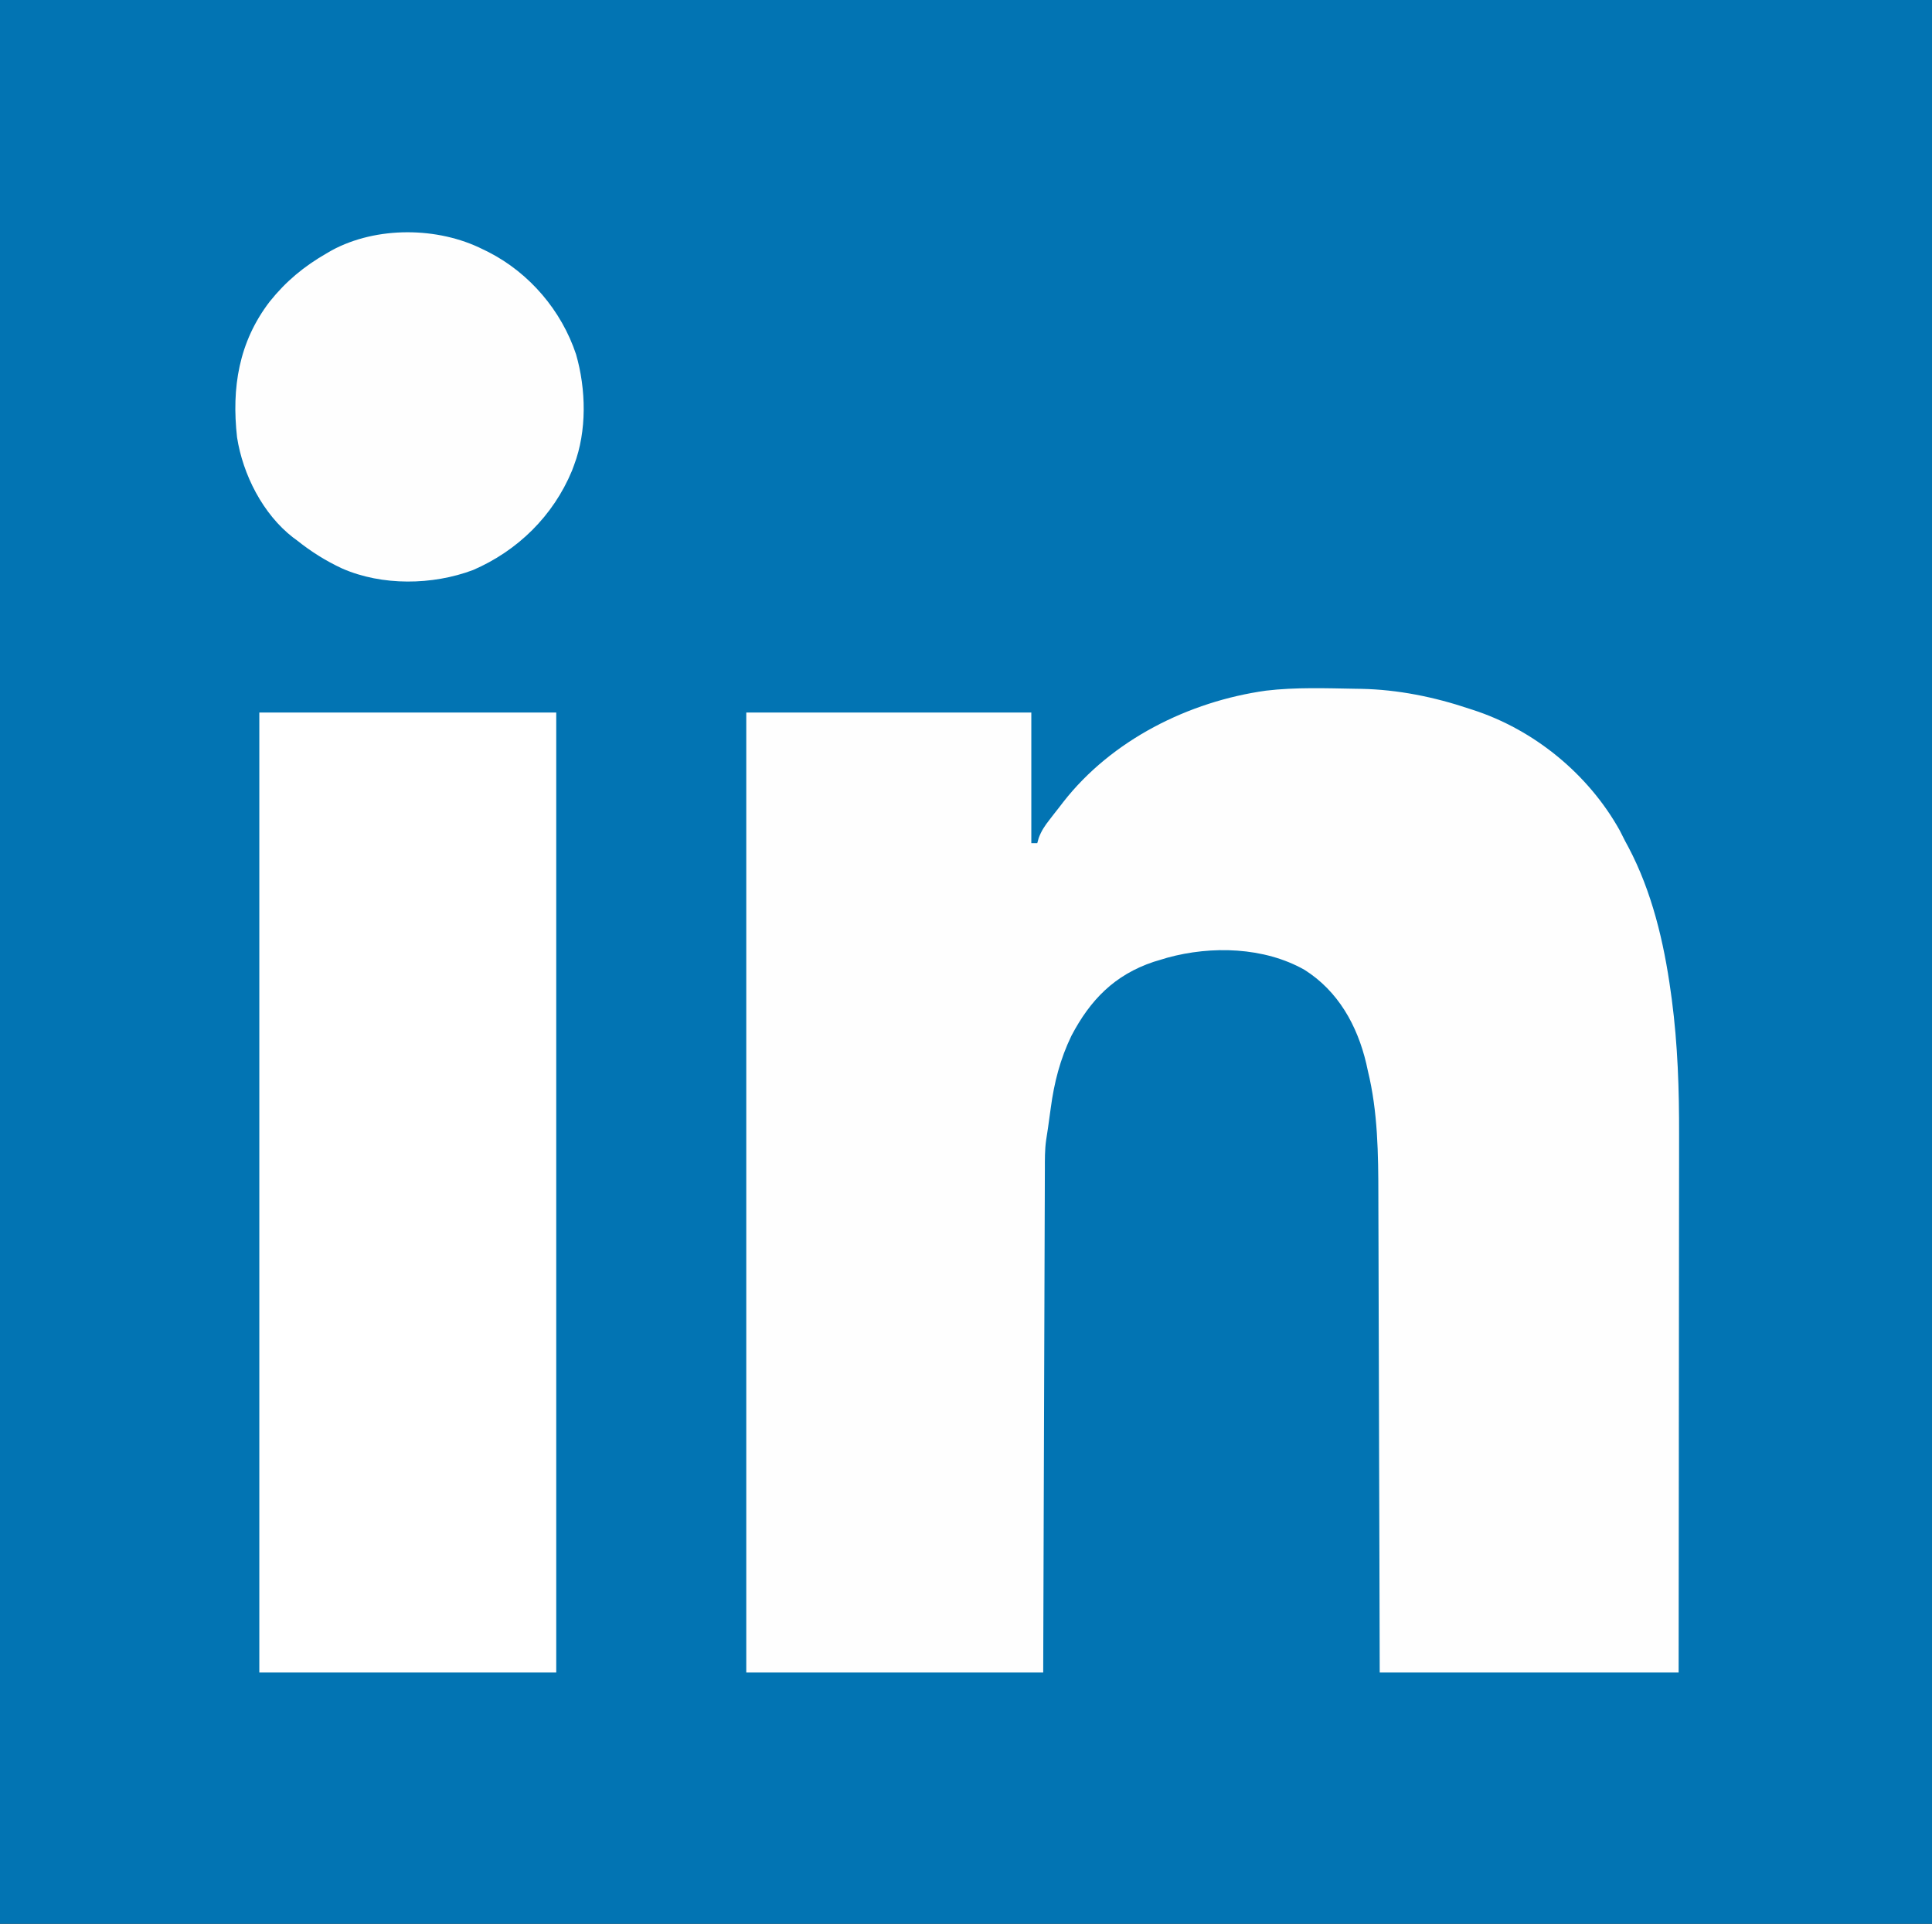
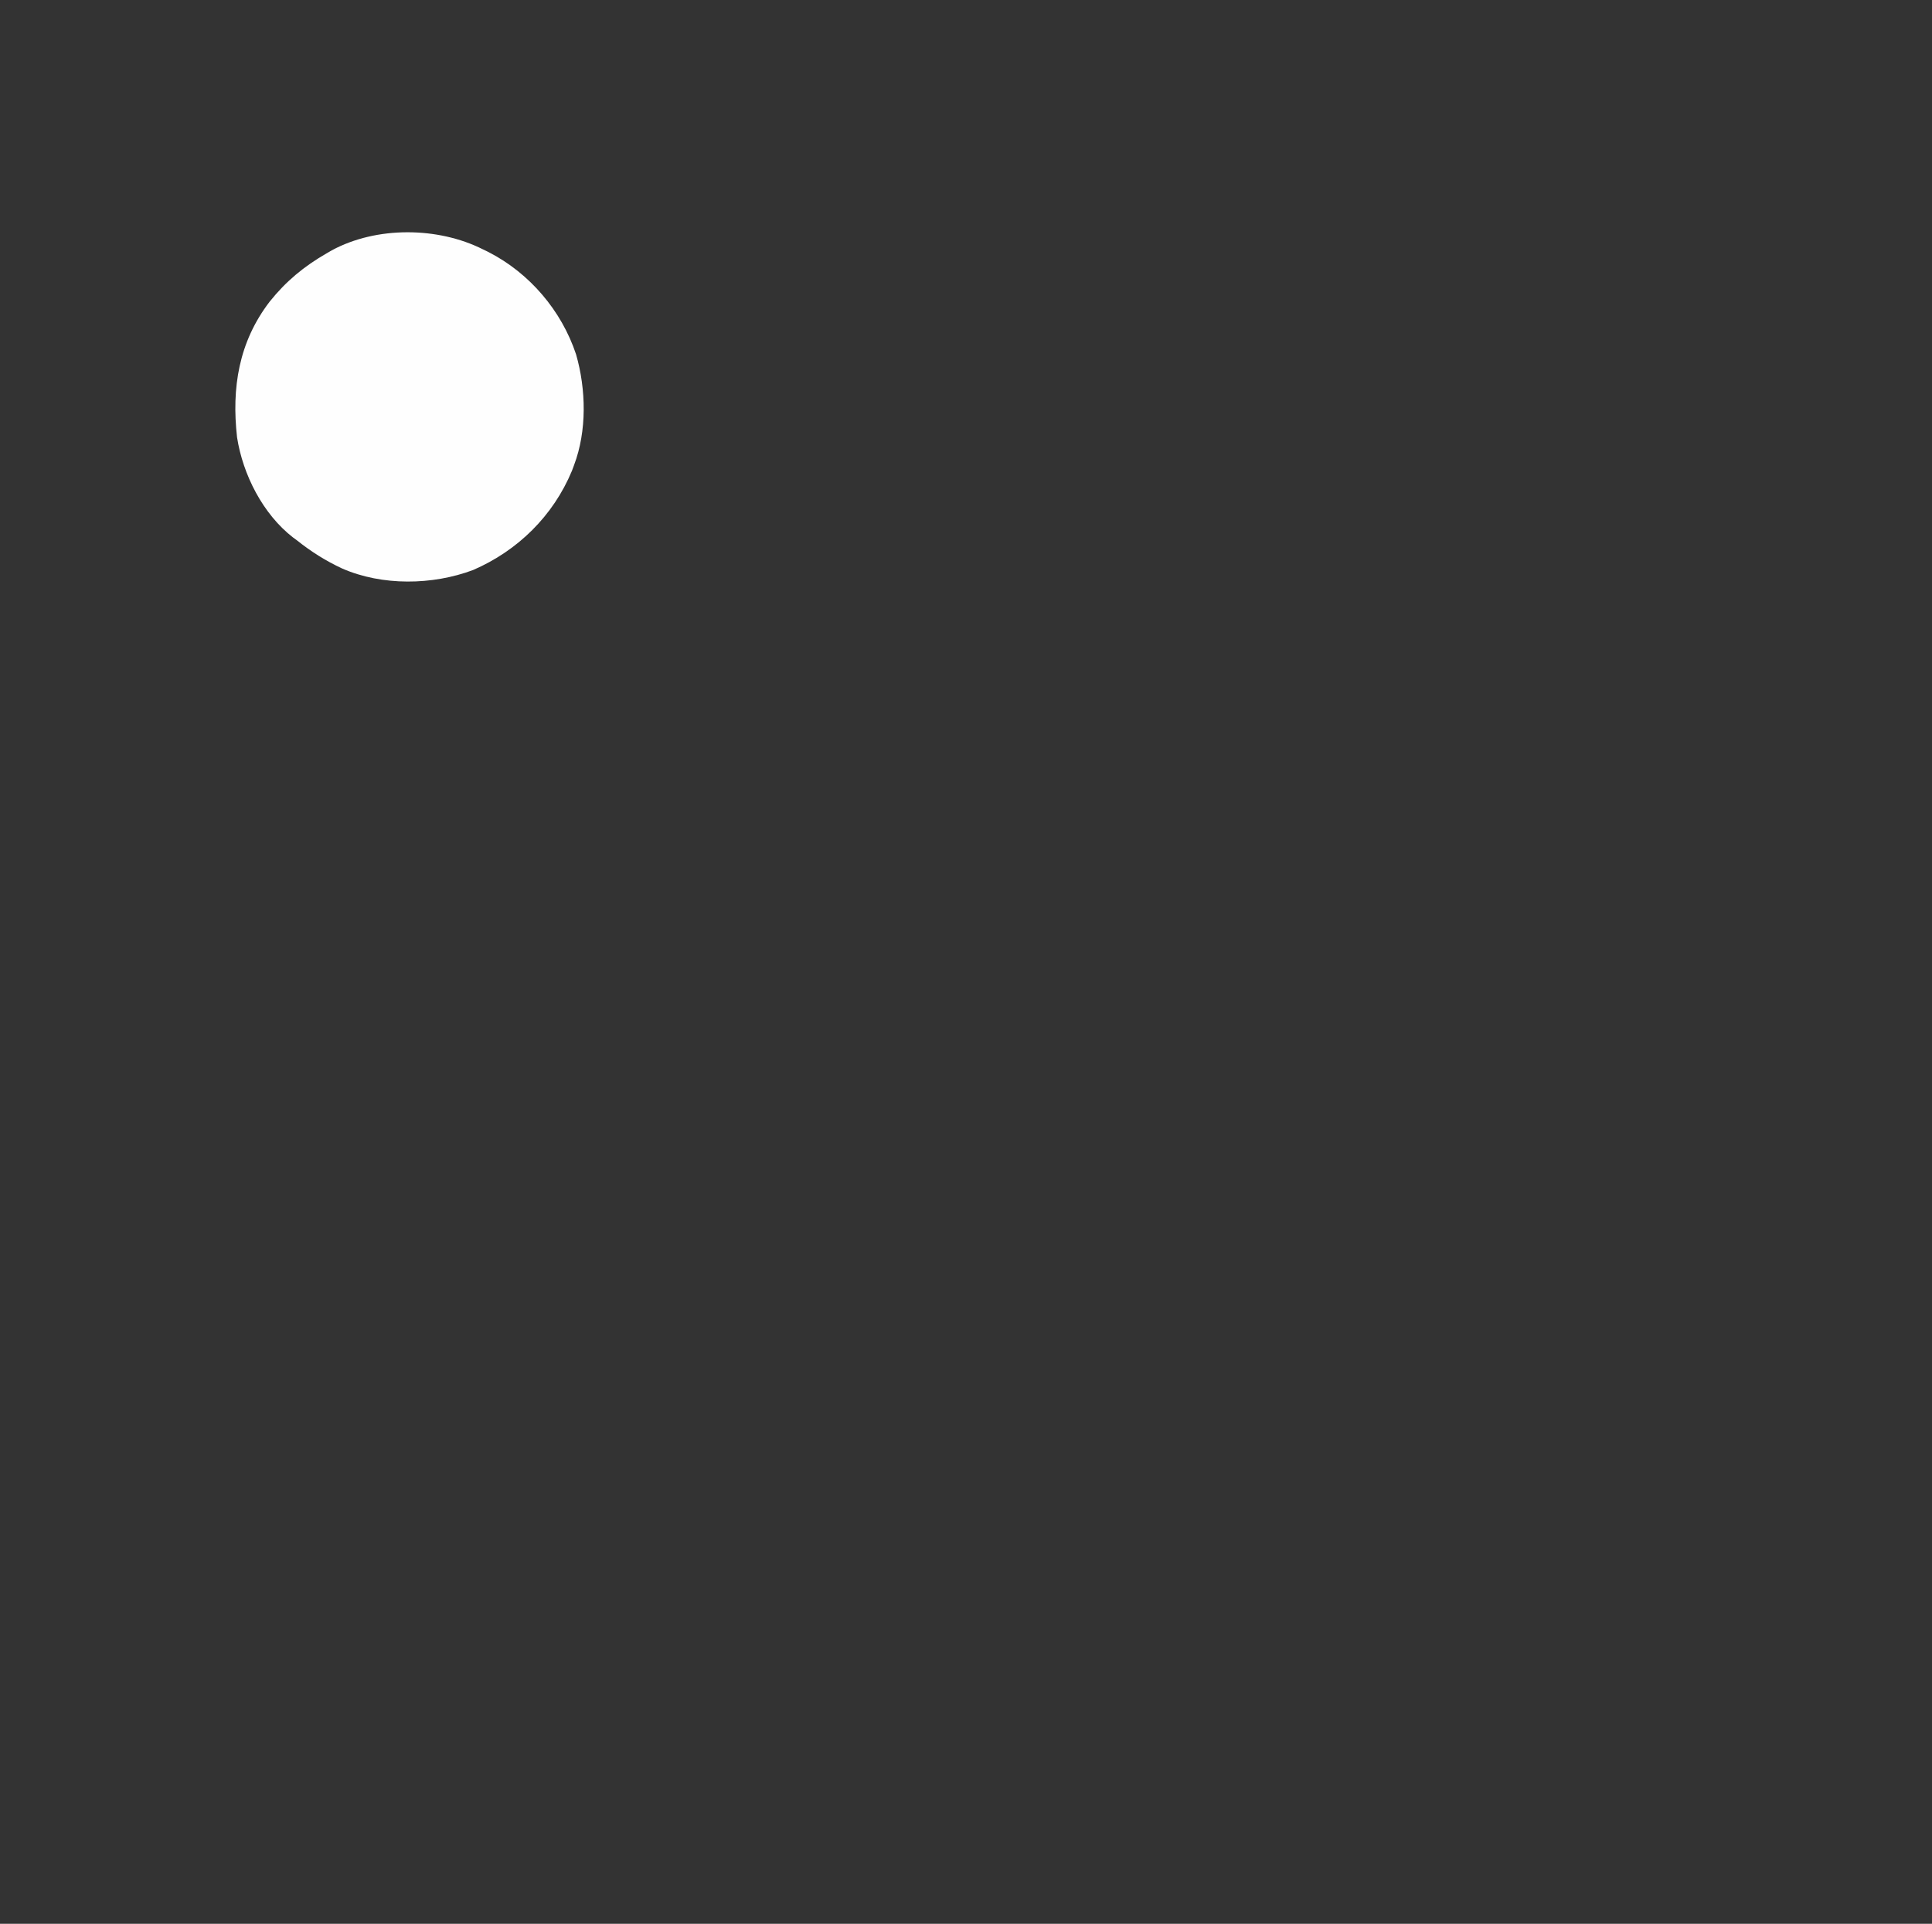
<svg xmlns="http://www.w3.org/2000/svg" version="1.1" width="976" height="972">
  <rect width="100%" height="100%" fill="#333333" stroke="none" />
-   <path d="M0 0 C322.08 0 644.16 0 976 0 C976 320.76 976 641.52 976 972 C653.92 972 331.84 972 0 972 C0 651.24 0 330.48 0 0 Z " fill="#0274B3" transform="translate(0,0)" />
-   <path d="M0 0 C0.917 0.014 1.833 0.028 2.777 0.042 C21.212 0.419 39.558 4.144 57 10 C57.974 10.312 57.974 10.312 58.968 10.631 C89.974 20.645 117.384 43.087 133.25 71.562 C134.175 73.371 135.092 75.183 136 77 C136.55 78.018 137.101 79.037 137.668 80.086 C149.509 102.514 155.568 128.001 159 153 C159.273 154.949 159.273 154.949 159.551 156.938 C162.554 179.707 163.302 202.556 163.232 225.497 C163.223 229.159 163.226 232.821 163.228 236.483 C163.229 242.793 163.223 249.103 163.211 255.413 C163.195 264.536 163.19 273.659 163.187 282.782 C163.183 297.592 163.17 312.401 163.151 327.211 C163.132 341.577 163.118 355.943 163.11 370.309 C163.109 371.207 163.109 372.105 163.108 373.031 C163.104 380.056 163.1 387.082 163.096 394.107 C163.078 428.405 163.037 462.702 163 497 C113.17 497 63.34 497 12 497 C11.951 478.233 11.902 459.465 11.852 440.129 C11.816 428.212 11.78 416.294 11.742 404.377 C11.722 398.111 11.702 391.846 11.683 385.58 C11.68 384.795 11.678 384.01 11.675 383.201 C11.636 370.578 11.603 357.955 11.573 345.332 C11.541 332.347 11.503 319.362 11.457 306.377 C11.43 298.385 11.407 290.393 11.393 282.401 C11.381 276.24 11.358 270.079 11.333 263.918 C11.324 261.414 11.318 258.911 11.316 256.407 C11.295 235.195 11.075 213.703 6 193 C5.736 191.787 5.471 190.574 5.199 189.324 C0.665 170.09 -9.013 152.723 -26 142 C-46.427 130.446 -72.991 129.756 -95.254 135.867 C-96.49 136.241 -97.726 136.615 -99 137 C-100.04 137.312 -101.081 137.624 -102.152 137.945 C-122.014 144.575 -134.255 157.255 -143.746 175.324 C-149.429 187.074 -152.47 198.978 -154.188 211.875 C-154.352 213.045 -154.516 214.216 -154.686 215.422 C-154.989 217.592 -155.289 219.762 -155.583 221.933 C-155.859 223.964 -156.17 225.99 -156.516 228.01 C-157.219 232.961 -157.153 237.911 -157.158 242.902 C-157.163 243.99 -157.168 245.078 -157.173 246.2 C-157.189 249.84 -157.197 253.48 -157.205 257.121 C-157.215 259.733 -157.225 262.345 -157.235 264.956 C-157.257 270.577 -157.275 276.197 -157.291 281.817 C-157.314 289.943 -157.342 298.069 -157.371 306.195 C-157.419 319.379 -157.462 332.564 -157.503 345.748 C-157.542 358.554 -157.584 371.359 -157.628 384.164 C-157.63 384.962 -157.633 385.76 -157.636 386.582 C-157.658 392.821 -157.679 399.06 -157.701 405.3 C-157.807 435.866 -157.903 466.433 -158 497 C-207.5 497 -257 497 -308 497 C-308 336.95 -308 176.9 -308 12 C-260.48 12 -212.96 12 -164 12 C-164 33.78 -164 55.56 -164 78 C-163.01 78 -162.02 78 -161 78 C-160.755 77.129 -160.51 76.257 -160.258 75.359 C-158.904 71.742 -157.237 69.295 -154.875 66.25 C-153.667 64.688 -153.667 64.688 -152.434 63.094 C-151.631 62.073 -150.827 61.052 -150 60 C-149.31 59.103 -148.621 58.206 -147.91 57.281 C-123.422 25.859 -84.466 6.401 -45.443 0.948 C-30.426 -0.835 -15.095 -0.257 0 0 Z " fill="#FEFEFE" transform="translate(685,348)" />
-   <path d="M0 0 C49.5 0 99 0 150 0 C150 160.05 150 320.1 150 485 C100.5 485 51 485 0 485 C0 324.95 0 164.9 0 0 Z " fill="#FFFFFF" transform="translate(131,360)" />
  <path d="M0 0 C0.932 0.454 1.864 0.907 2.824 1.375 C23.544 12.009 39.65 30.926 47 53 C52.108 70.675 52.543 91.718 46 109 C45.649 109.942 45.299 110.885 44.938 111.855 C35.471 134.634 17.561 152.236 -5 162 C-25.529 169.723 -50.977 170.072 -71.145 161.234 C-79.429 157.392 -86.856 152.706 -94 147 C-94.607 146.557 -95.214 146.113 -95.84 145.656 C-111.221 133.786 -121.326 113.75 -124.25 94.938 C-127.055 69.97 -123.401 46.791 -107.758 26.387 C-99.541 16.105 -90.39 8.543 -79 2 C-78.136 1.497 -77.273 0.995 -76.383 0.477 C-53.818 -11.73 -22.809 -11.486 0 0 Z " fill="#FEFEFE" transform="translate(244,126)" />
</svg>